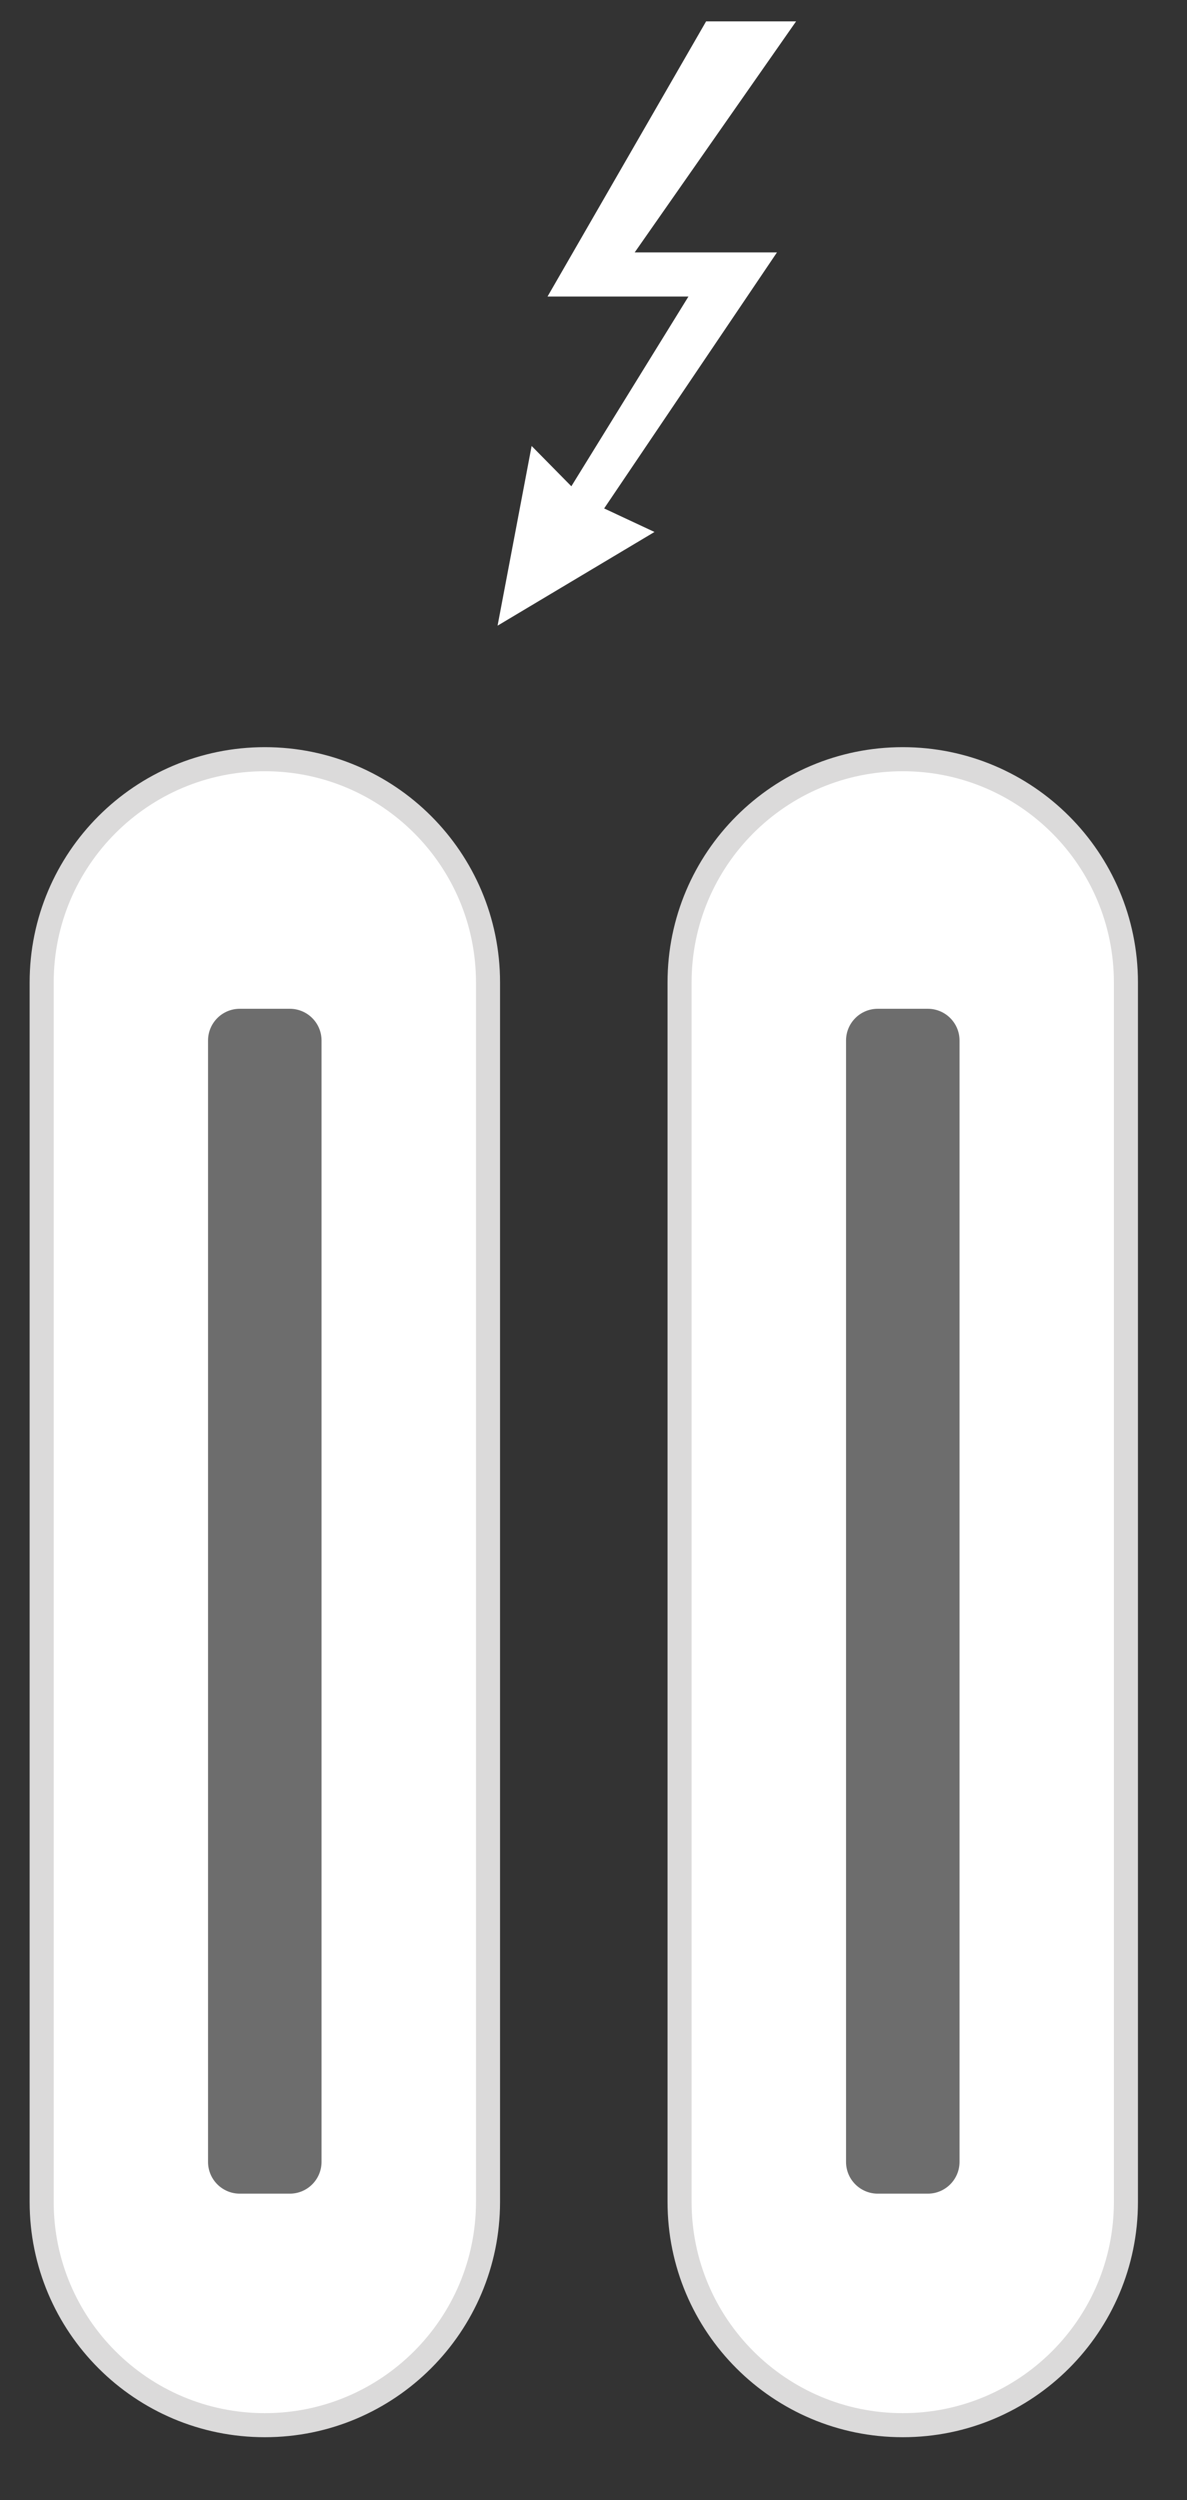
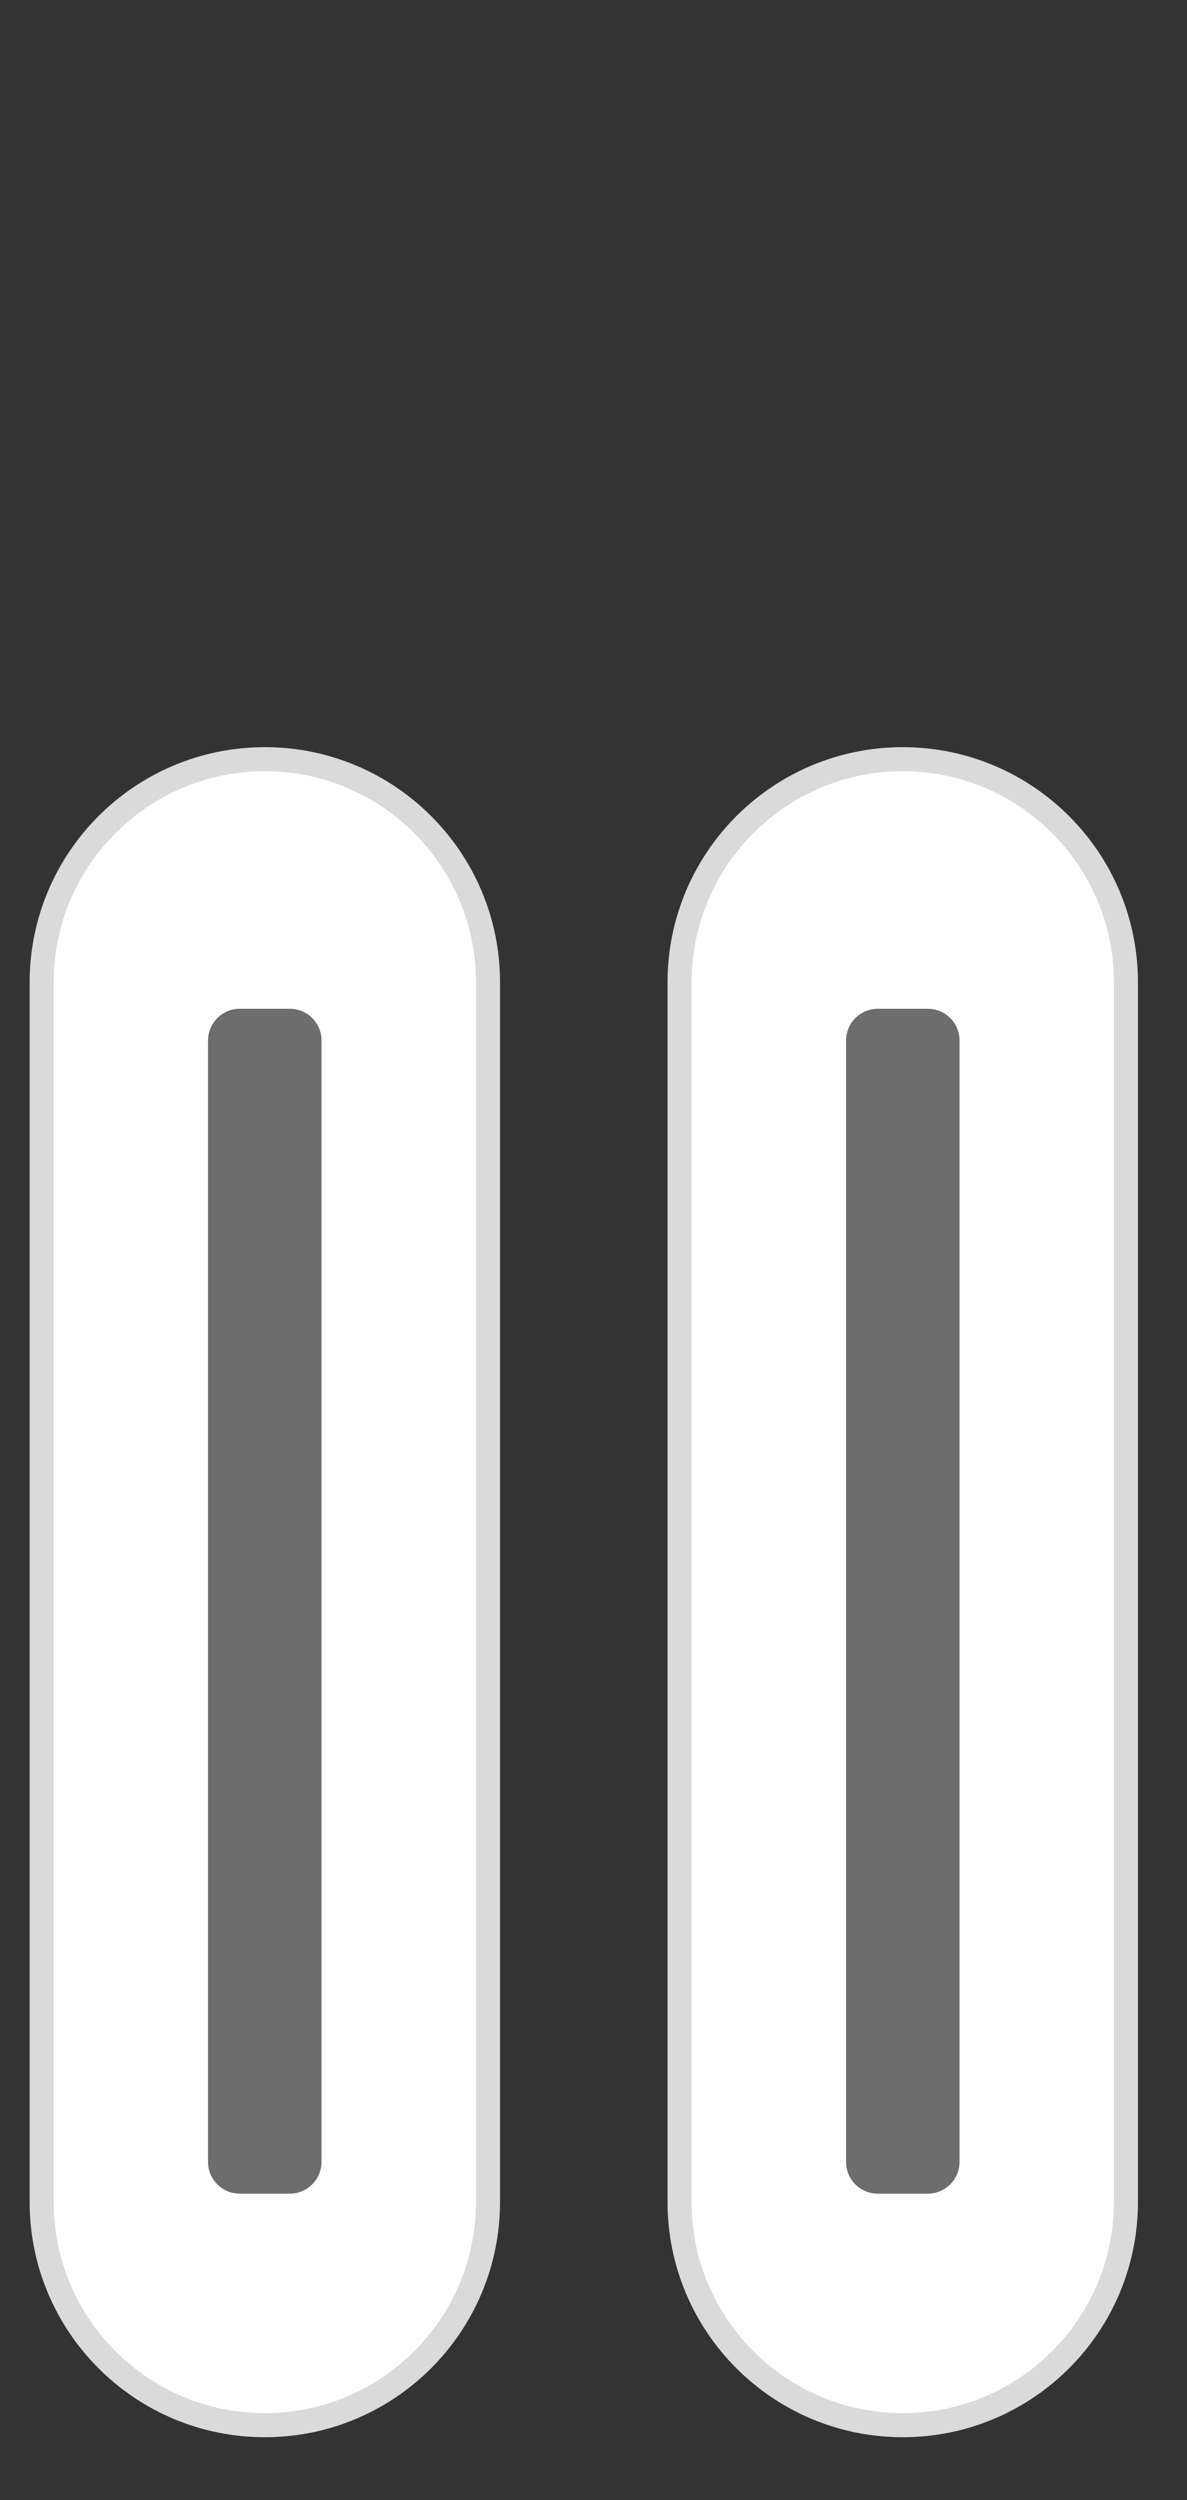
<svg xmlns="http://www.w3.org/2000/svg" version="1.1" id="_x32__TB_Ports" x="0px" y="0px" viewBox="0 0 121.64 256.13" style="enable-background:new 0 0 121.64 256.13;" xml:space="preserve">
  <rect x="0" y="0" width="121.64" height="256.13" fill="#333333" stroke="none" />
  <style type="text/css">
	.st0{fill:#FFFFFF;stroke:#DBDADA;stroke-width:2.466;stroke-miterlimit:10;}
	.st1{fill:#6D6D6D;}
	.st2{fill:#FFFFFF;}
</style>
  <path class="st0" d="M27.14,248.46L27.14,248.46c-12.63,0-22.87-10.24-22.87-22.87V100.65c0-12.63,10.24-22.87,22.87-22.87l0,0  c12.63,0,22.87,10.24,22.87,22.87v124.94C50,238.22,39.76,248.46,27.14,248.46z" />
  <path class="st1" d="M29.7,224.74h-5.13c-1.79,0-3.25-1.45-3.25-3.25V106.6c0-1.79,1.45-3.25,3.25-3.25h5.13  c1.79,0,3.25,1.45,3.25,3.25v114.9C32.94,223.29,31.49,224.74,29.7,224.74z" />
  <path class="st0" d="M92.51,248.46L92.51,248.46c-12.63,0-22.87-10.24-22.87-22.87V100.65c0-12.63,10.24-22.87,22.87-22.87l0,0  c12.63,0,22.87,10.24,22.87,22.87v124.94C115.38,238.22,105.14,248.46,92.51,248.46z" />
  <path class="st1" d="M95.08,224.74h-5.13c-1.79,0-3.25-1.45-3.25-3.25V106.6c0-1.79,1.45-3.25,3.25-3.25h5.13  c1.79,0,3.25,1.45,3.25,3.25v114.9C98.32,223.29,96.87,224.74,95.08,224.74z" />
-   <polygon class="st2" points="54.48,45.69 50.99,64.1 67.07,54.5 61.91,52.09 79.62,25.86 65.04,25.86 81.58,2.19 72.36,2.19   56.11,30.38 70.55,30.38 58.55,49.82 " />
</svg>